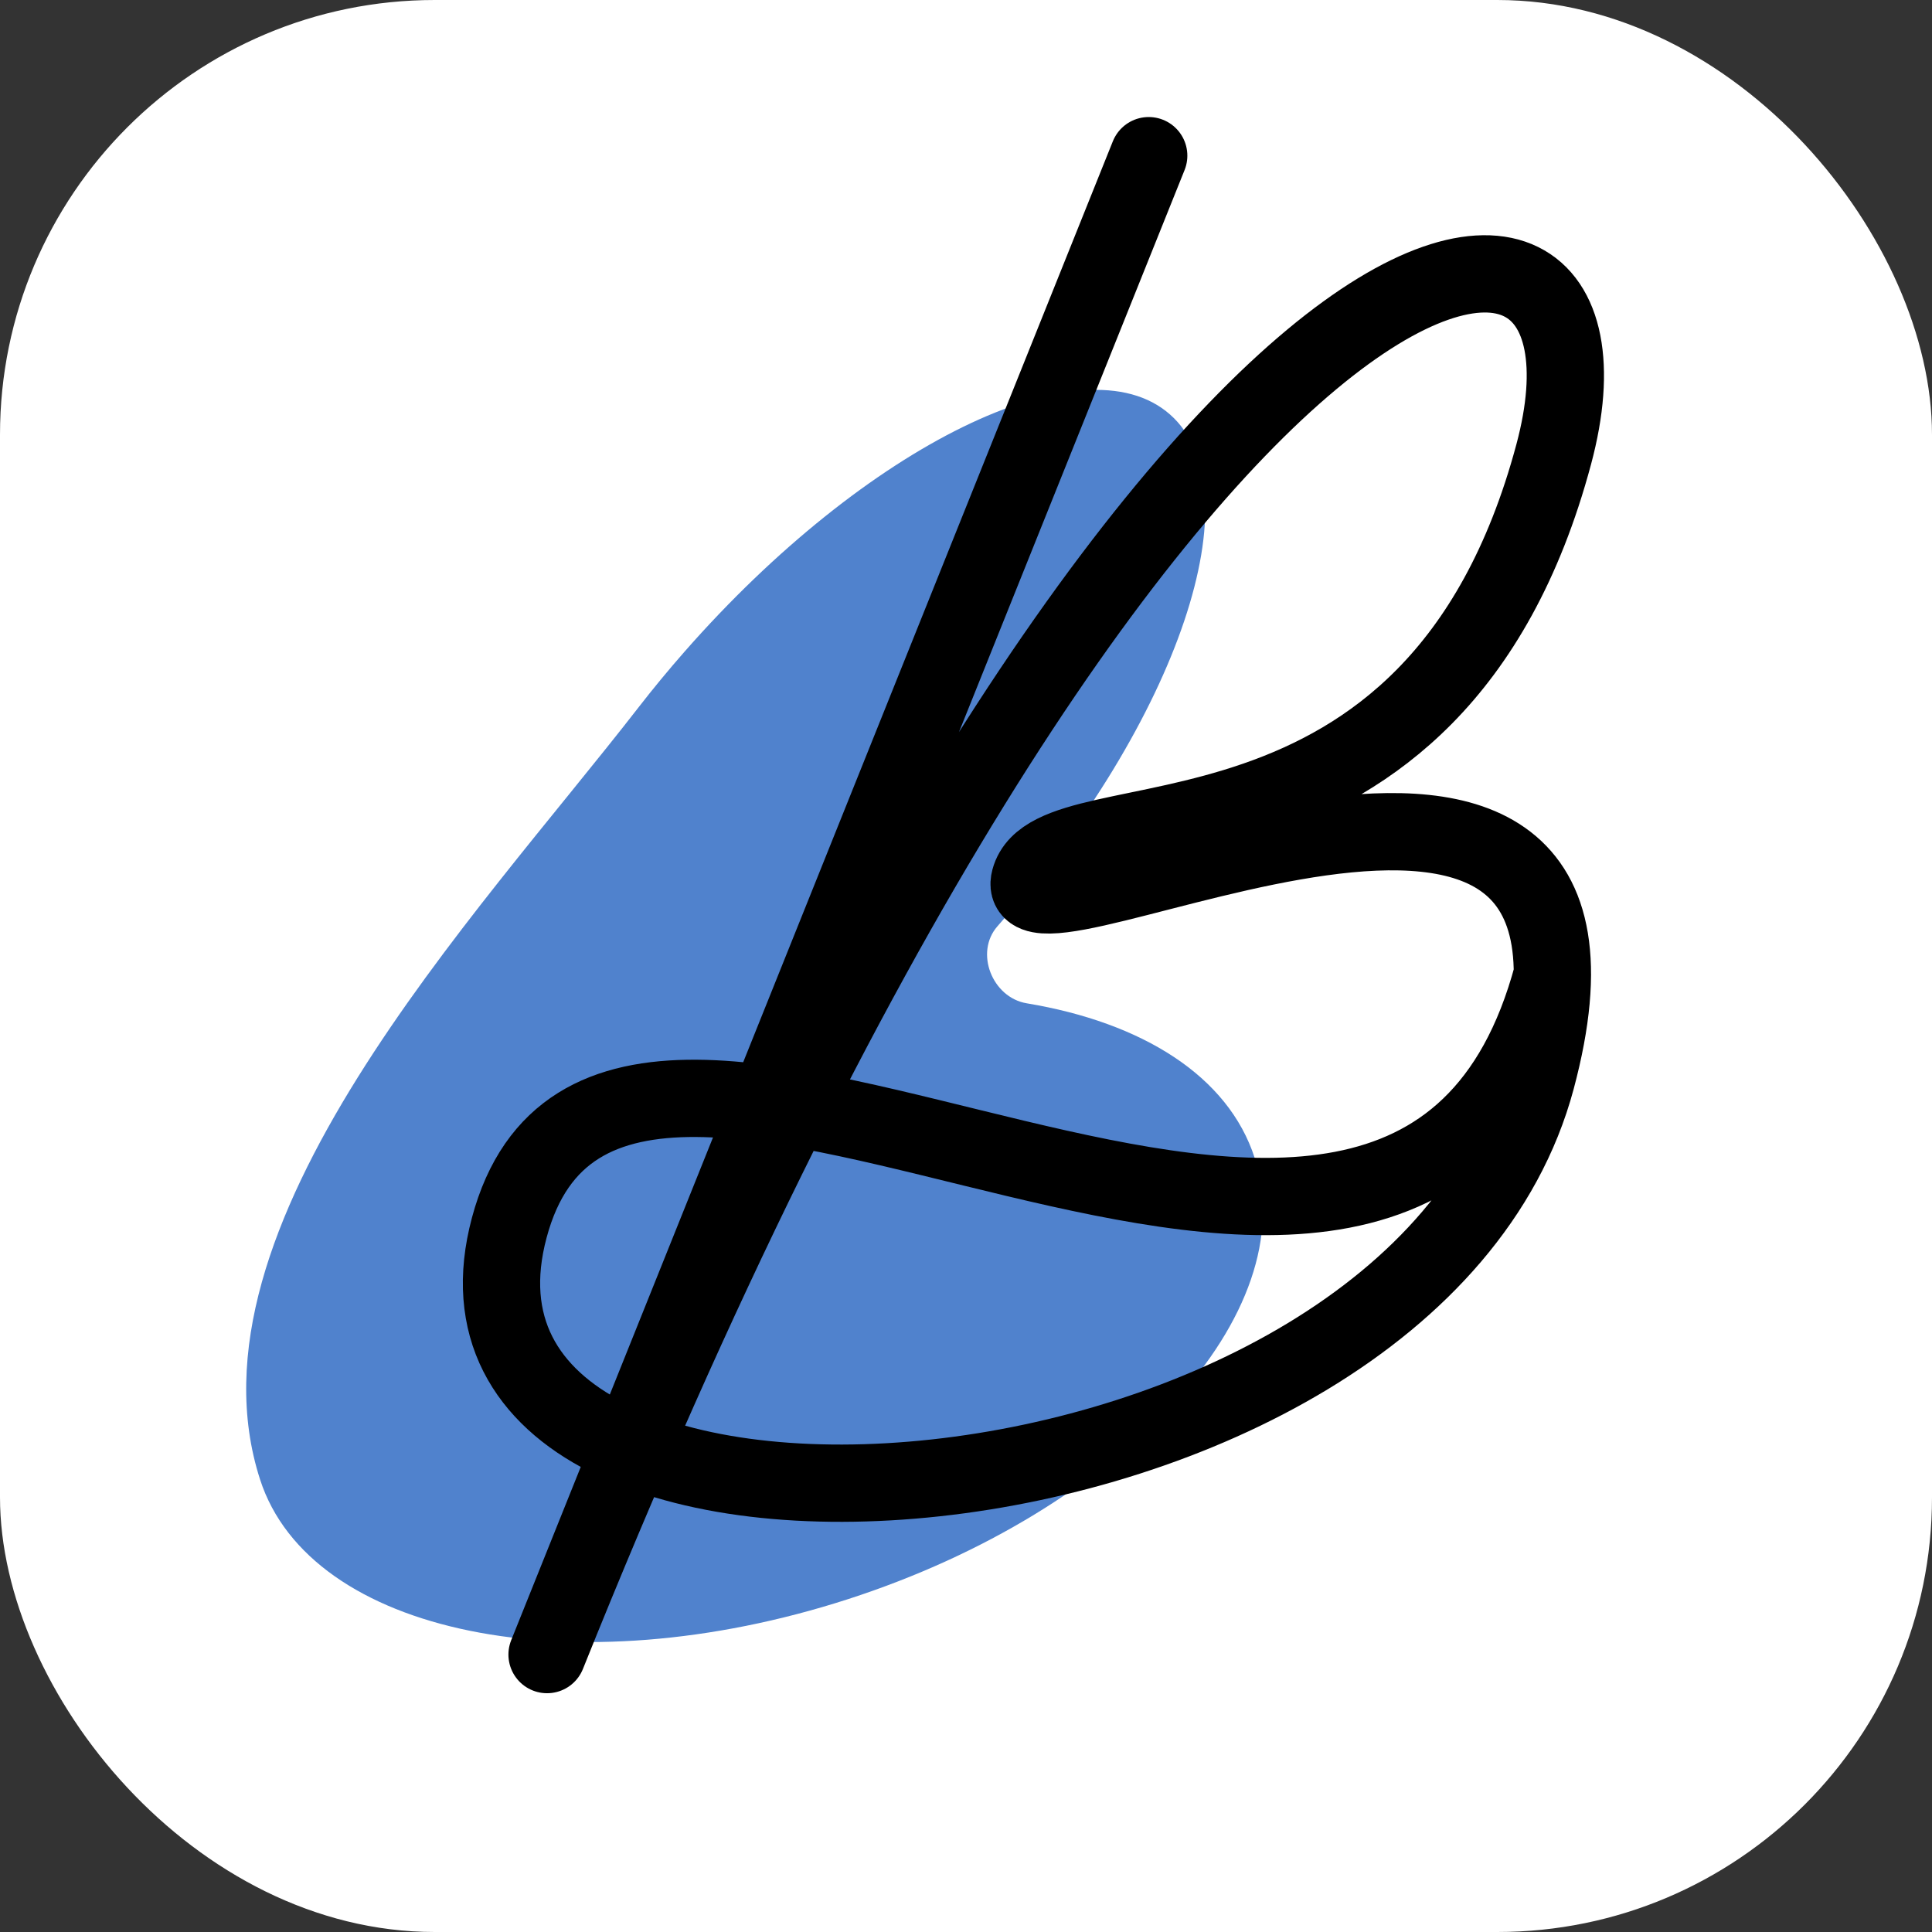
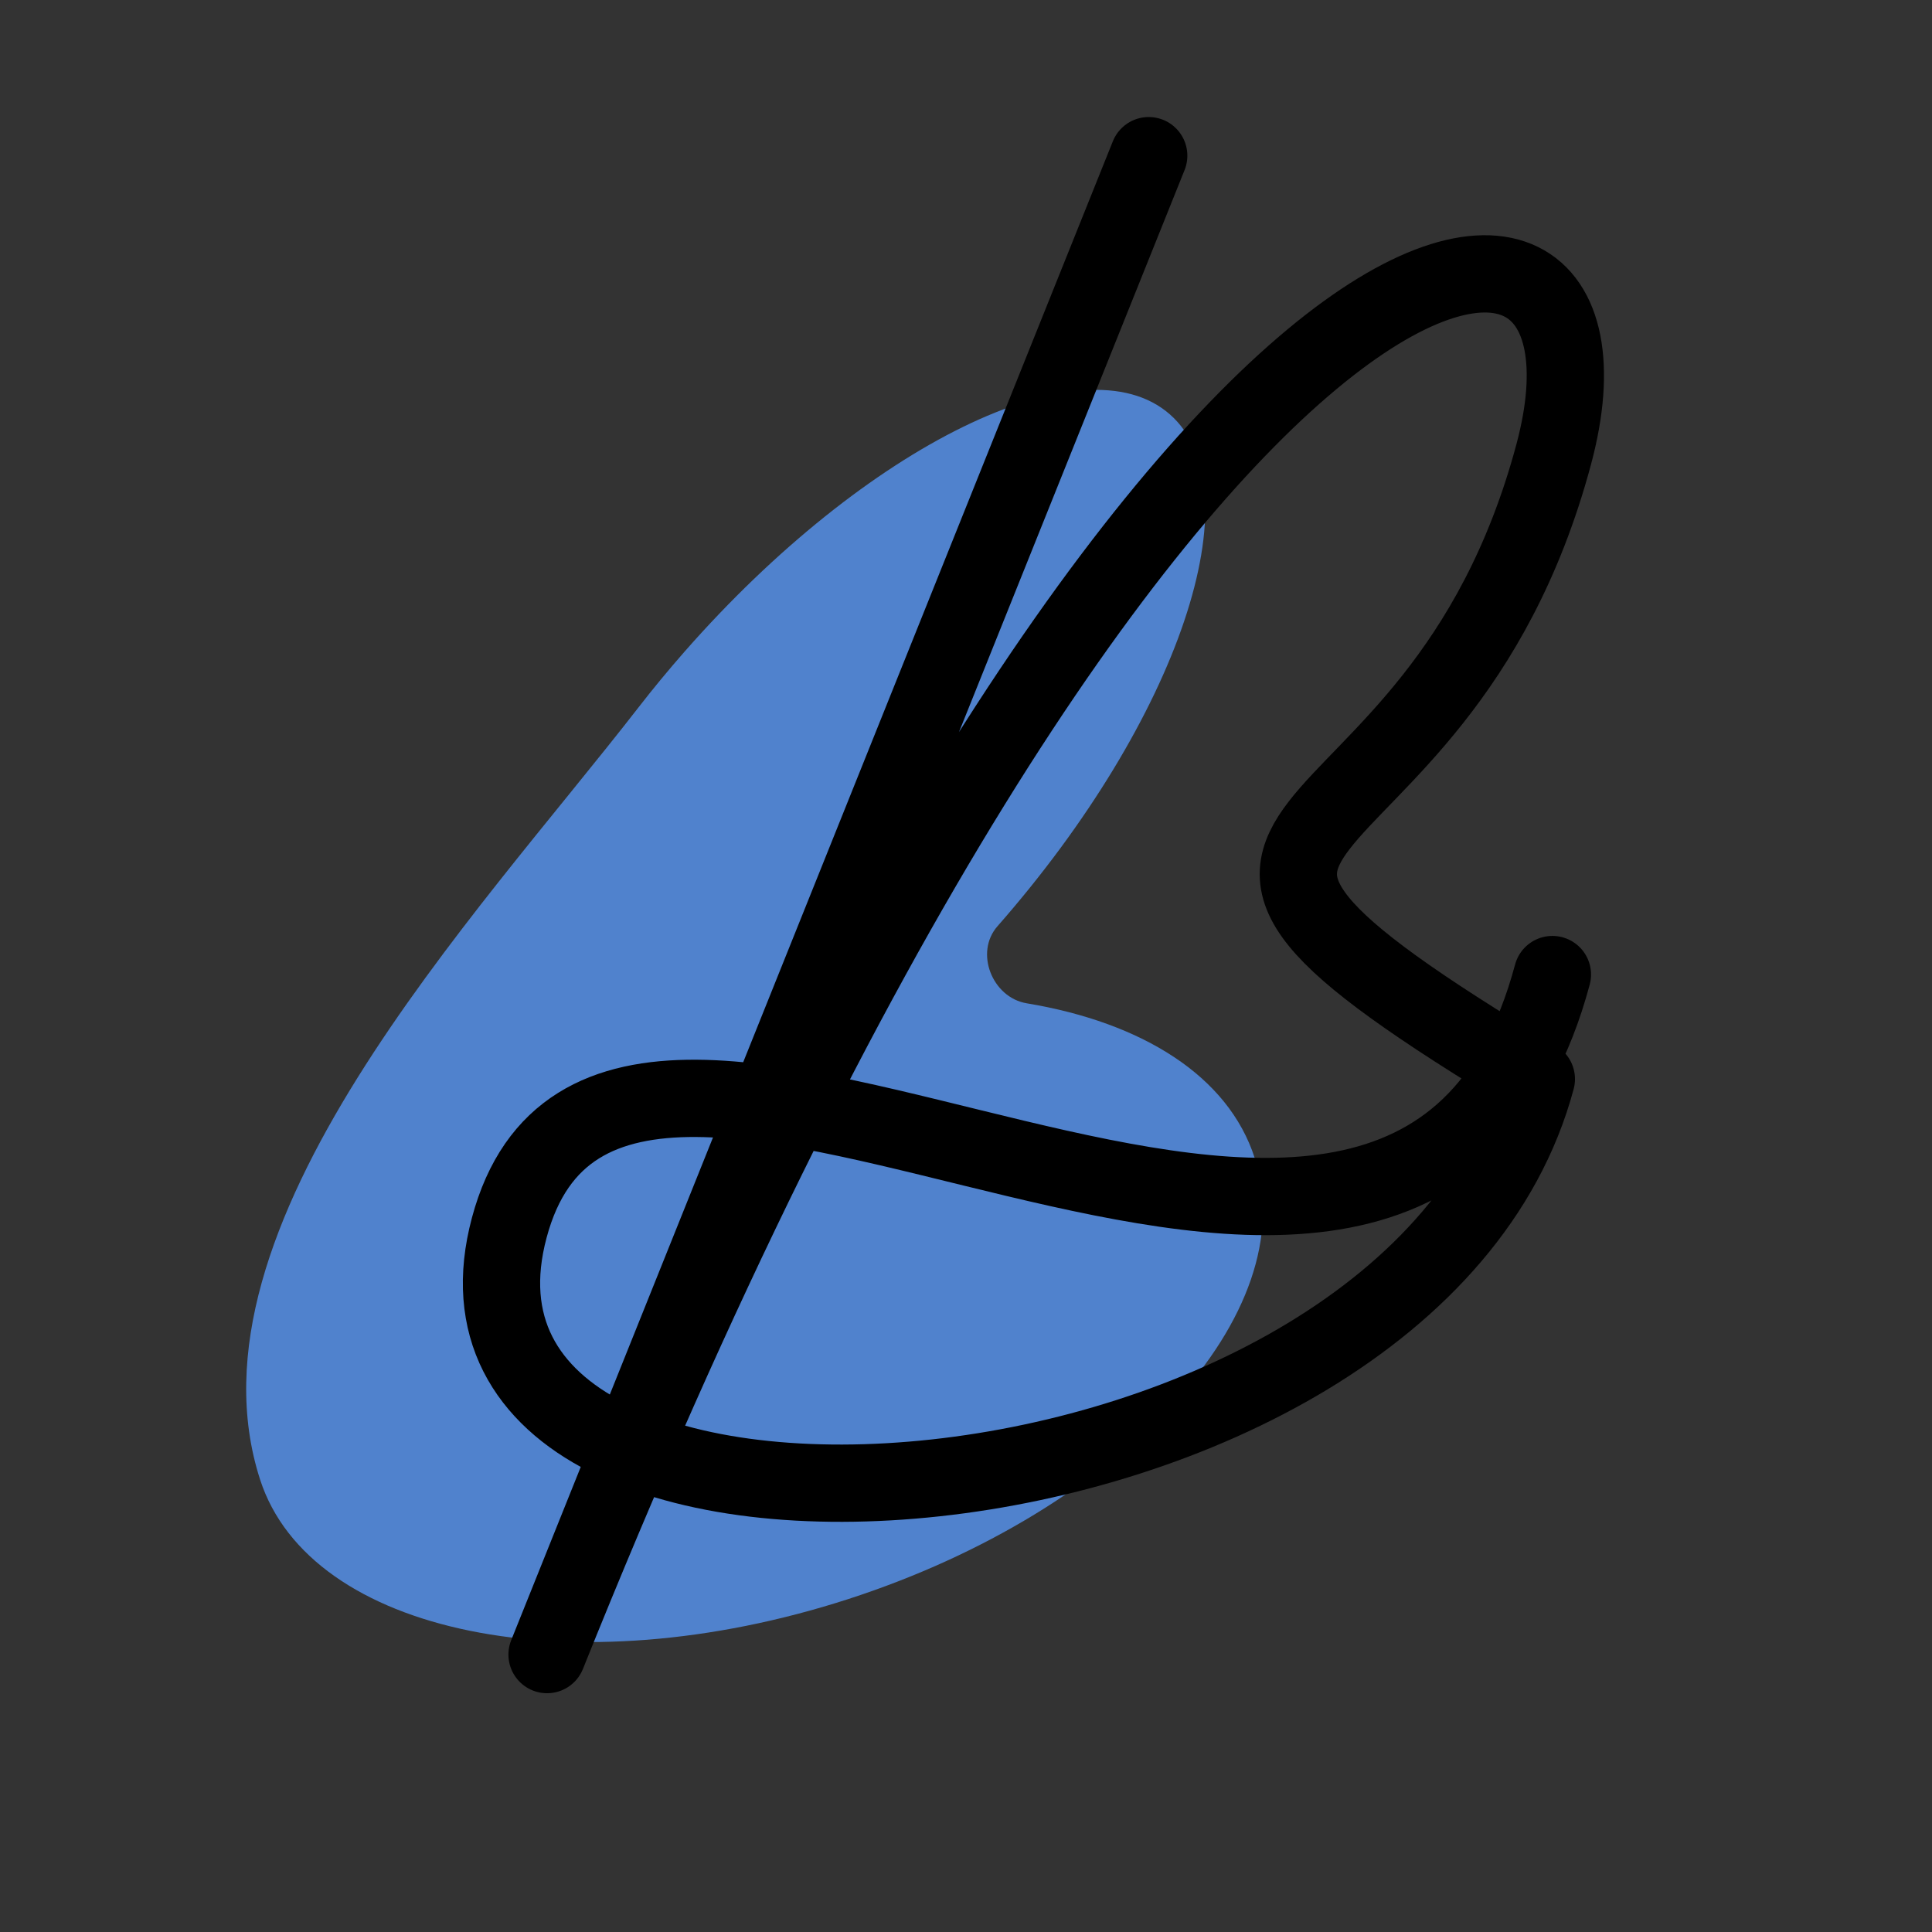
<svg xmlns="http://www.w3.org/2000/svg" width="400" height="400" viewBox="0 0 400 400" fill="none">
  <rect x="0" y="0" width="400" height="400" fill="#333333" stroke="none" />
-   <rect width="400" height="400" rx="90" fill="white" />
  <path d="M206.513 191.771C244.114 148.941 260.095 101.491 242.209 85.788C224.322 70.085 179.34 92.075 141.739 134.905C138.373 138.739 135.181 142.61 132.17 146.492C98.504 189.901 36.94 254.081 53.855 306.346C64.232 338.408 118.737 349.482 175.596 331.08C232.455 312.678 270.135 271.769 259.759 239.706C254.28 222.78 236.504 211.703 212.575 207.724C205.429 206.536 201.733 197.215 206.513 191.771Z" fill="#5082CD" />
-   <path d="M321.408 201.772C290.996 315.269 127.376 172.306 105.443 254.162C83.51 336.017 292.004 320.729 318.082 223.406C344.16 126.082 208.153 200.931 213.2 182.096C218.247 163.26 296.935 186.415 321.687 94.04C341.323 20.759 237.828 32.23 113.263 342.564L237.828 32.23" stroke="black" stroke-width="16" stroke-linecap="round" stroke-linejoin="round" />
+   <path d="M321.408 201.772C290.996 315.269 127.376 172.306 105.443 254.162C83.51 336.017 292.004 320.729 318.082 223.406C218.247 163.26 296.935 186.415 321.687 94.04C341.323 20.759 237.828 32.23 113.263 342.564L237.828 32.23" stroke="black" stroke-width="16" stroke-linecap="round" stroke-linejoin="round" />
</svg>